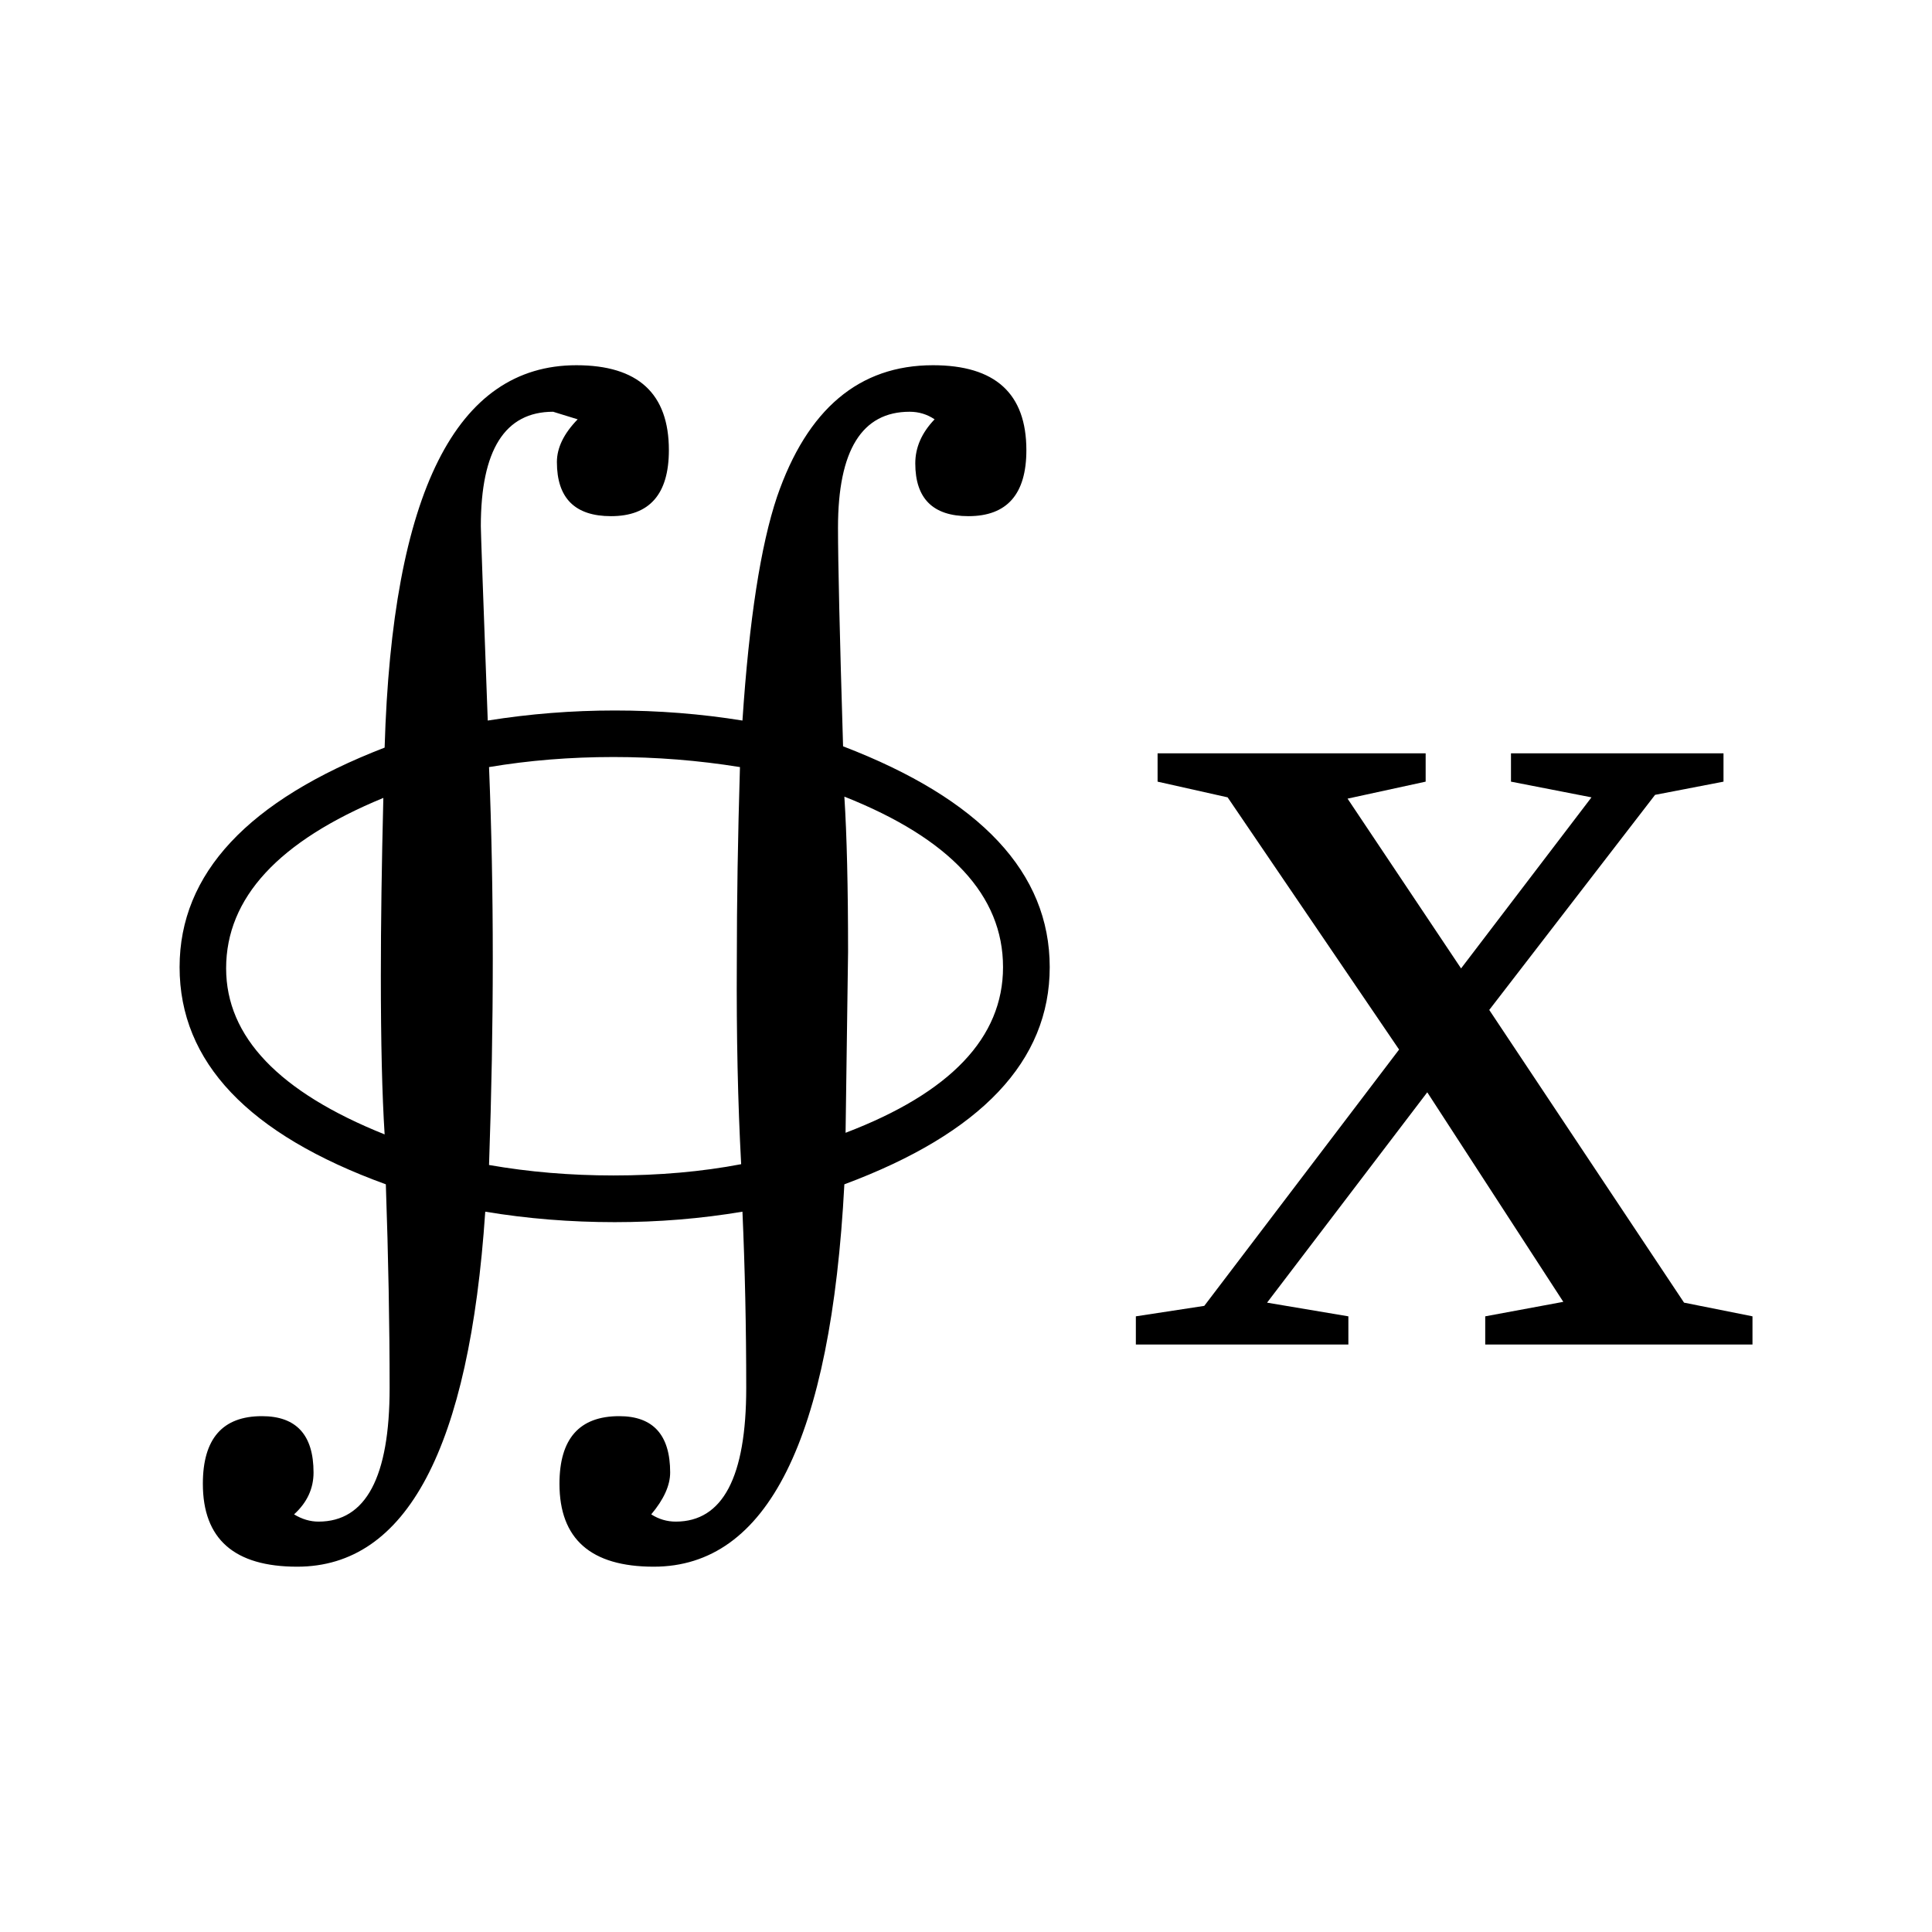
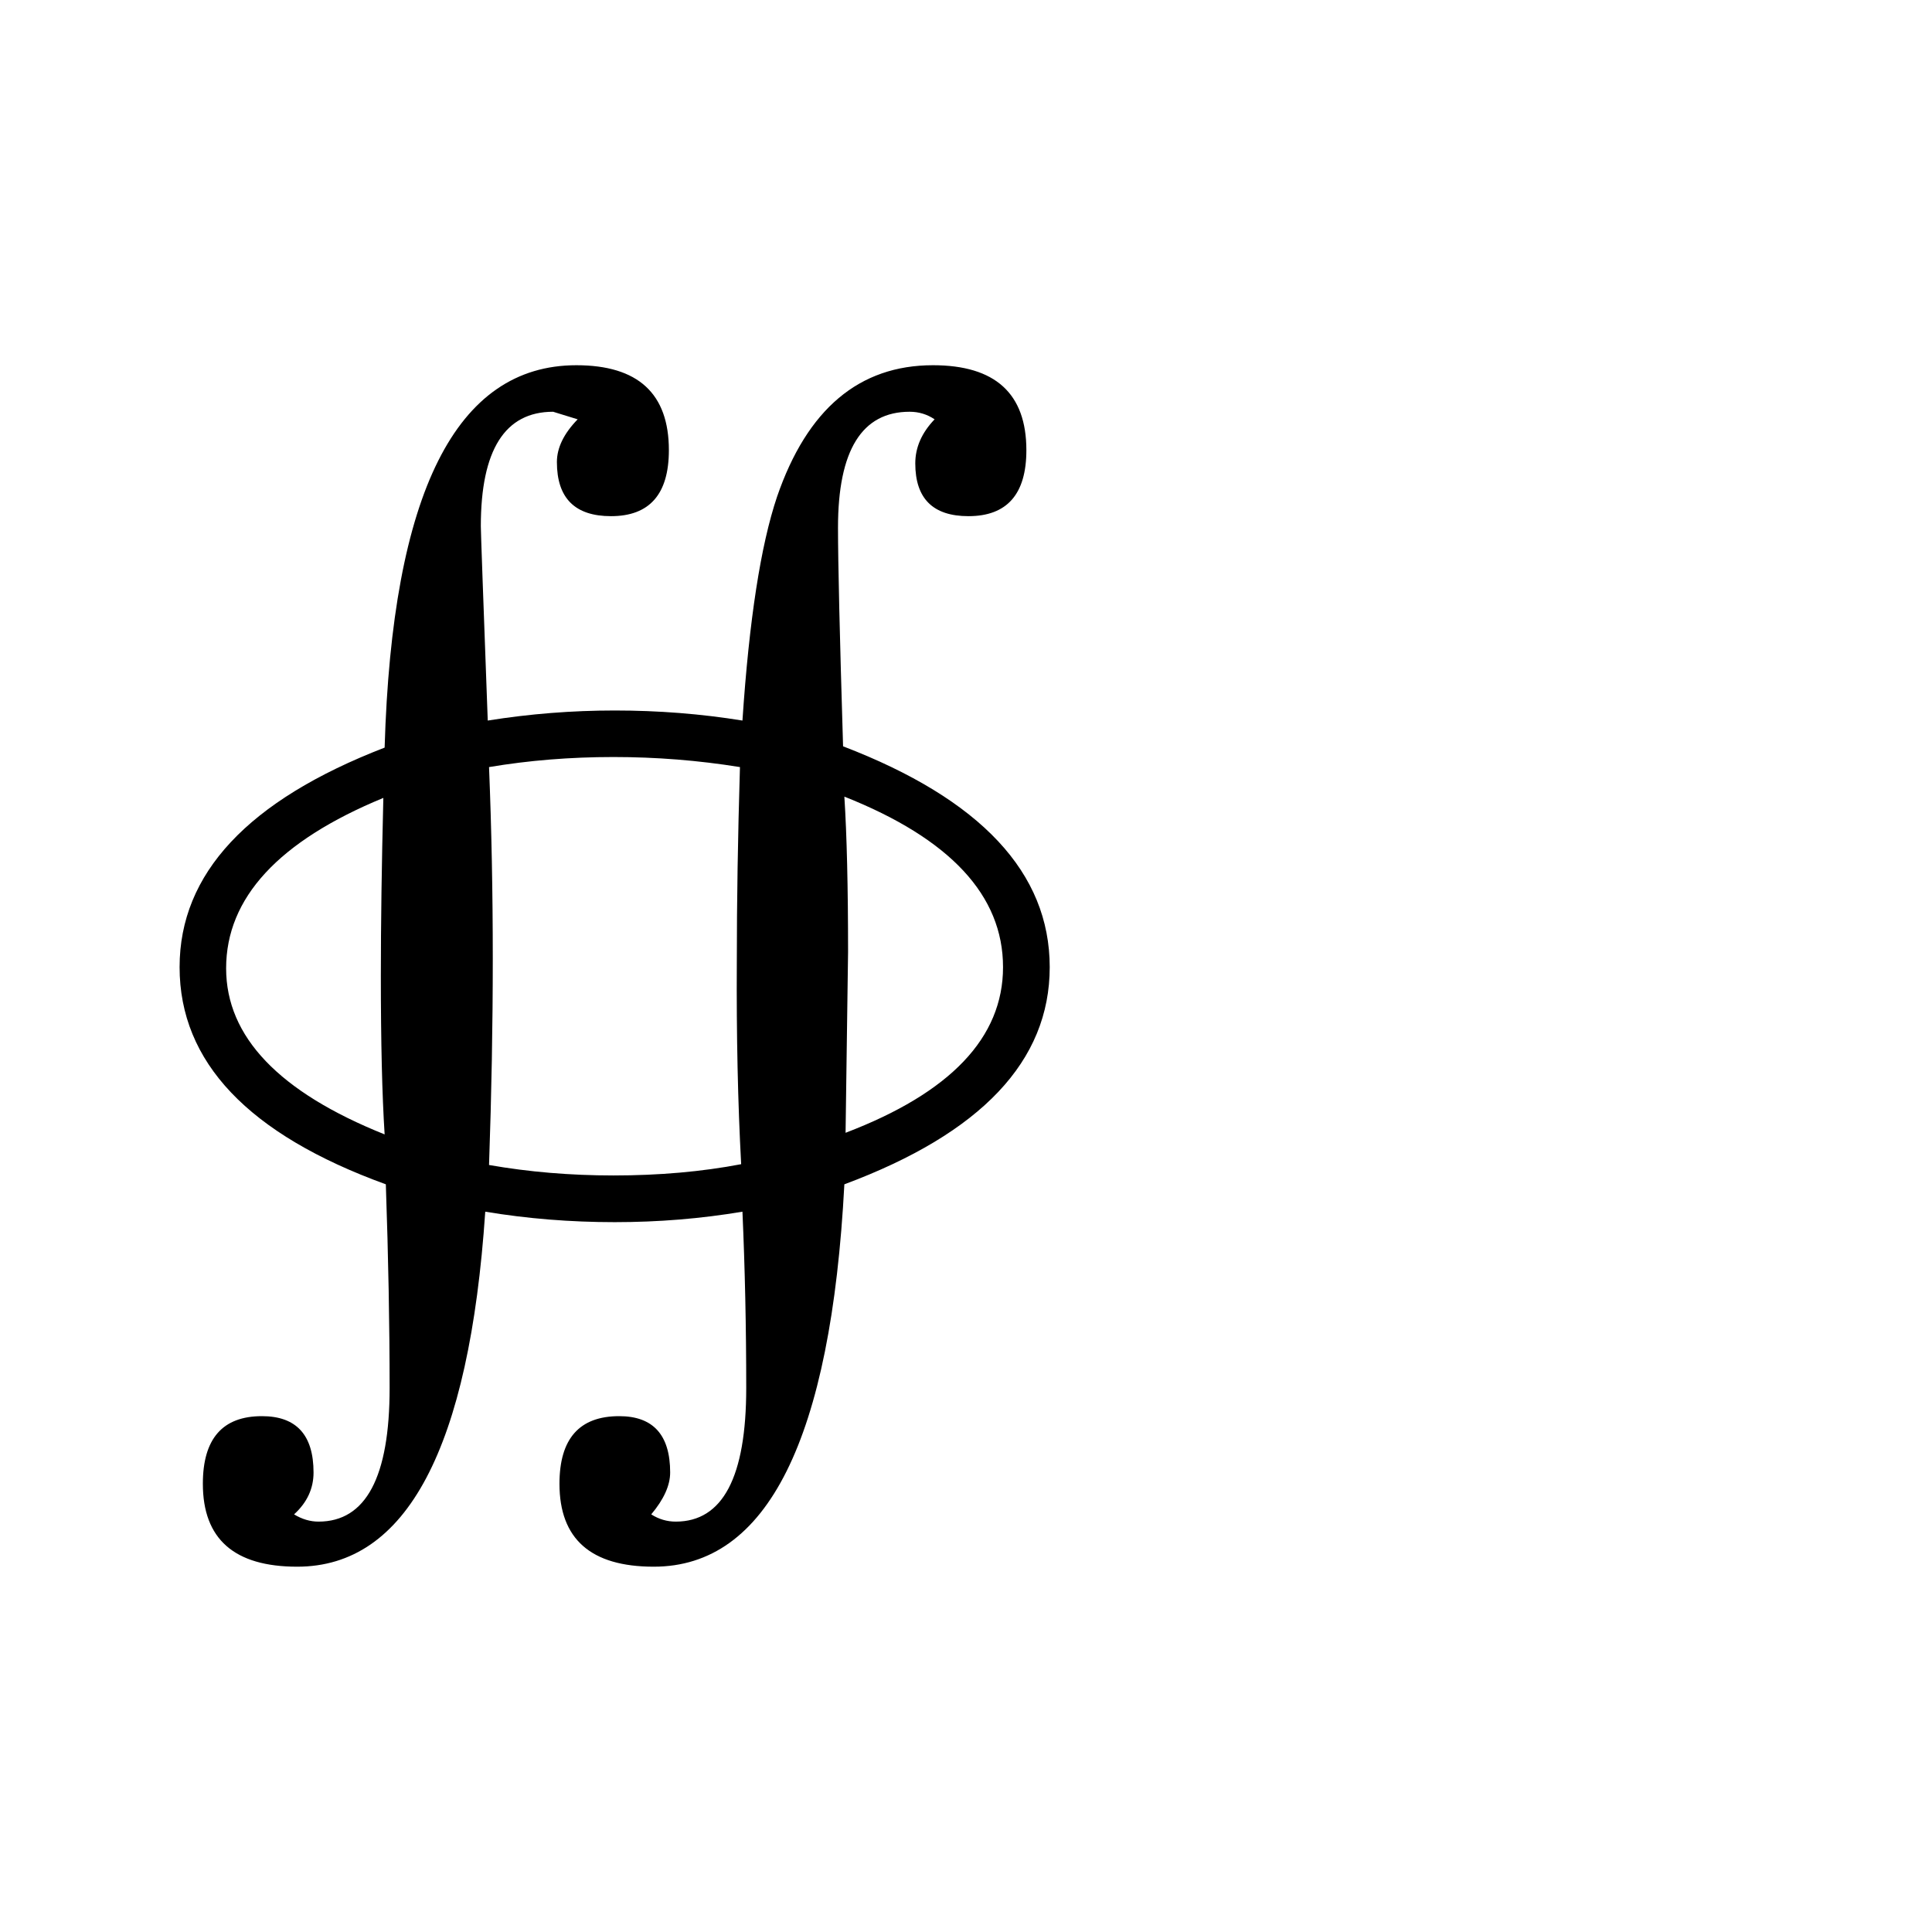
<svg xmlns="http://www.w3.org/2000/svg" xmlns:ns1="http://sodipodi.sourceforge.net/DTD/sodipodi-0.dtd" xmlns:ns2="http://www.inkscape.org/namespaces/inkscape" version="1.1" id="svg156" ns1:docname="fo21610.svg" width="24" height="24" ns2:version="0.92.4 (5da689c313, 2019-01-14)">
  <defs id="defs160" />
  <ns1:namedview pagecolor="#ffffff" bordercolor="#666666" borderopacity="1" objecttolerance="10" gridtolerance="10" guidetolerance="10" ns2:pageopacity="0" ns2:pageshadow="2" ns2:window-width="1920" ns2:window-height="995" id="namedview158" showgrid="false" fit-margin-top="0" fit-margin-left="0" fit-margin-right="0" fit-margin-bottom="0" ns2:zoom="2.36" ns2:cx="-31.51761" ns2:cy="-34.13" ns2:window-x="0" ns2:window-y="0" ns2:window-maximized="1" ns2:current-layer="svg156" />
  <path d="m 13.04,12.014 q 0,1.748 -2.551,2.698 -0.25,4.75 -2.368,4.75 -1.171,0 -1.171,-1.03 0,-0.84 0.742,-0.84 0.633,0 0.633,0.7 0,0.24 -0.235,0.52 0.141,0.09 0.305,0.09 0.875,0 0.875,-1.66 0,-1.13 -0.047,-2.19 -0.773,0.13 -1.586,0.13 -0.828,0 -1.609,-0.13 -0.297,4.41 -2.336,4.41 -1.172,0 -1.172,-1.03 0,-0.84 0.734,-0.84 0.641,0 0.641,0.7 0,0.3 -0.242,0.52 0.148,0.09 0.304,0.09 0.883,0 0.883,-1.66 0,-1.17 -0.047,-2.53 -2.562,-0.93 -2.562,-2.698 0,-1.743 2.547,-2.727 0.14,-4.75 2.382,-4.75 1.149,0 1.149,1.055 0,0.82 -0.719,0.82 -0.672,0 -0.672,-0.672 0,-0.266 0.258,-0.531 l -0.305,-0.094 q -0.898,0 -0.898,1.422 0,0.094 0.086,2.414 0.781,-0.125 1.578,-0.125 0.813,0 1.586,0.125 0.125,-1.875 0.43,-2.781 0.562,-1.633 1.937,-1.633 1.16,0 1.16,1.055 0,0.82 -0.72,0.82 -0.66,0 -0.66,-0.656 0,-0.297 0.24,-0.547 -0.14,-0.094 -0.31,-0.094 -0.89,0 -0.89,1.438 0,0.648 0.063,2.718 2.567,0.985 2.567,2.743 z m -8.262,2.078 q -0.047,-0.735 -0.047,-1.969 0,-0.969 0.031,-2.211 -1.953,0.805 -1.953,2.117 0,1.274 1.969,2.063 z m 4.429,0.37 q -0.062,-1.144 -0.054,-2.511 0,-1.133 0.039,-2.422 -0.774,-0.125 -1.571,-0.125 -0.804,0 -1.546,0.125 0.093,2.289 0,4.943 0.742,0.13 1.546,0.13 0.852,0 1.586,-0.14 z m 3.253,-2.448 q 0,-1.336 -1.971,-2.118 0.046,0.719 0.046,1.93 l -0.031,2.246 q 1.956,-0.746 1.956,-2.058 z" id="path152" ns2:connector-curvature="0" />
-   <path d="m 21.77,16.352 v 0.35 h -3.32 v -0.35 l 0.97,-0.18 -1.69,-2.603 -1.99,2.613 1.01,0.17 v 0.35 h -2.64 v -0.35 l 0.85,-0.13 2.42,-3.184 -2.13,-3.133 -0.87,-0.195 v -0.352 h 3.33 v 0.352 l -0.97,0.211 1.41,2.109 1.62,-2.125 -1,-0.195 v -0.352 h 2.64 v 0.352 l -0.85,0.164 -2.06,2.672 2.42,3.636 z" id="path154" ns2:connector-curvature="0" />
</svg>